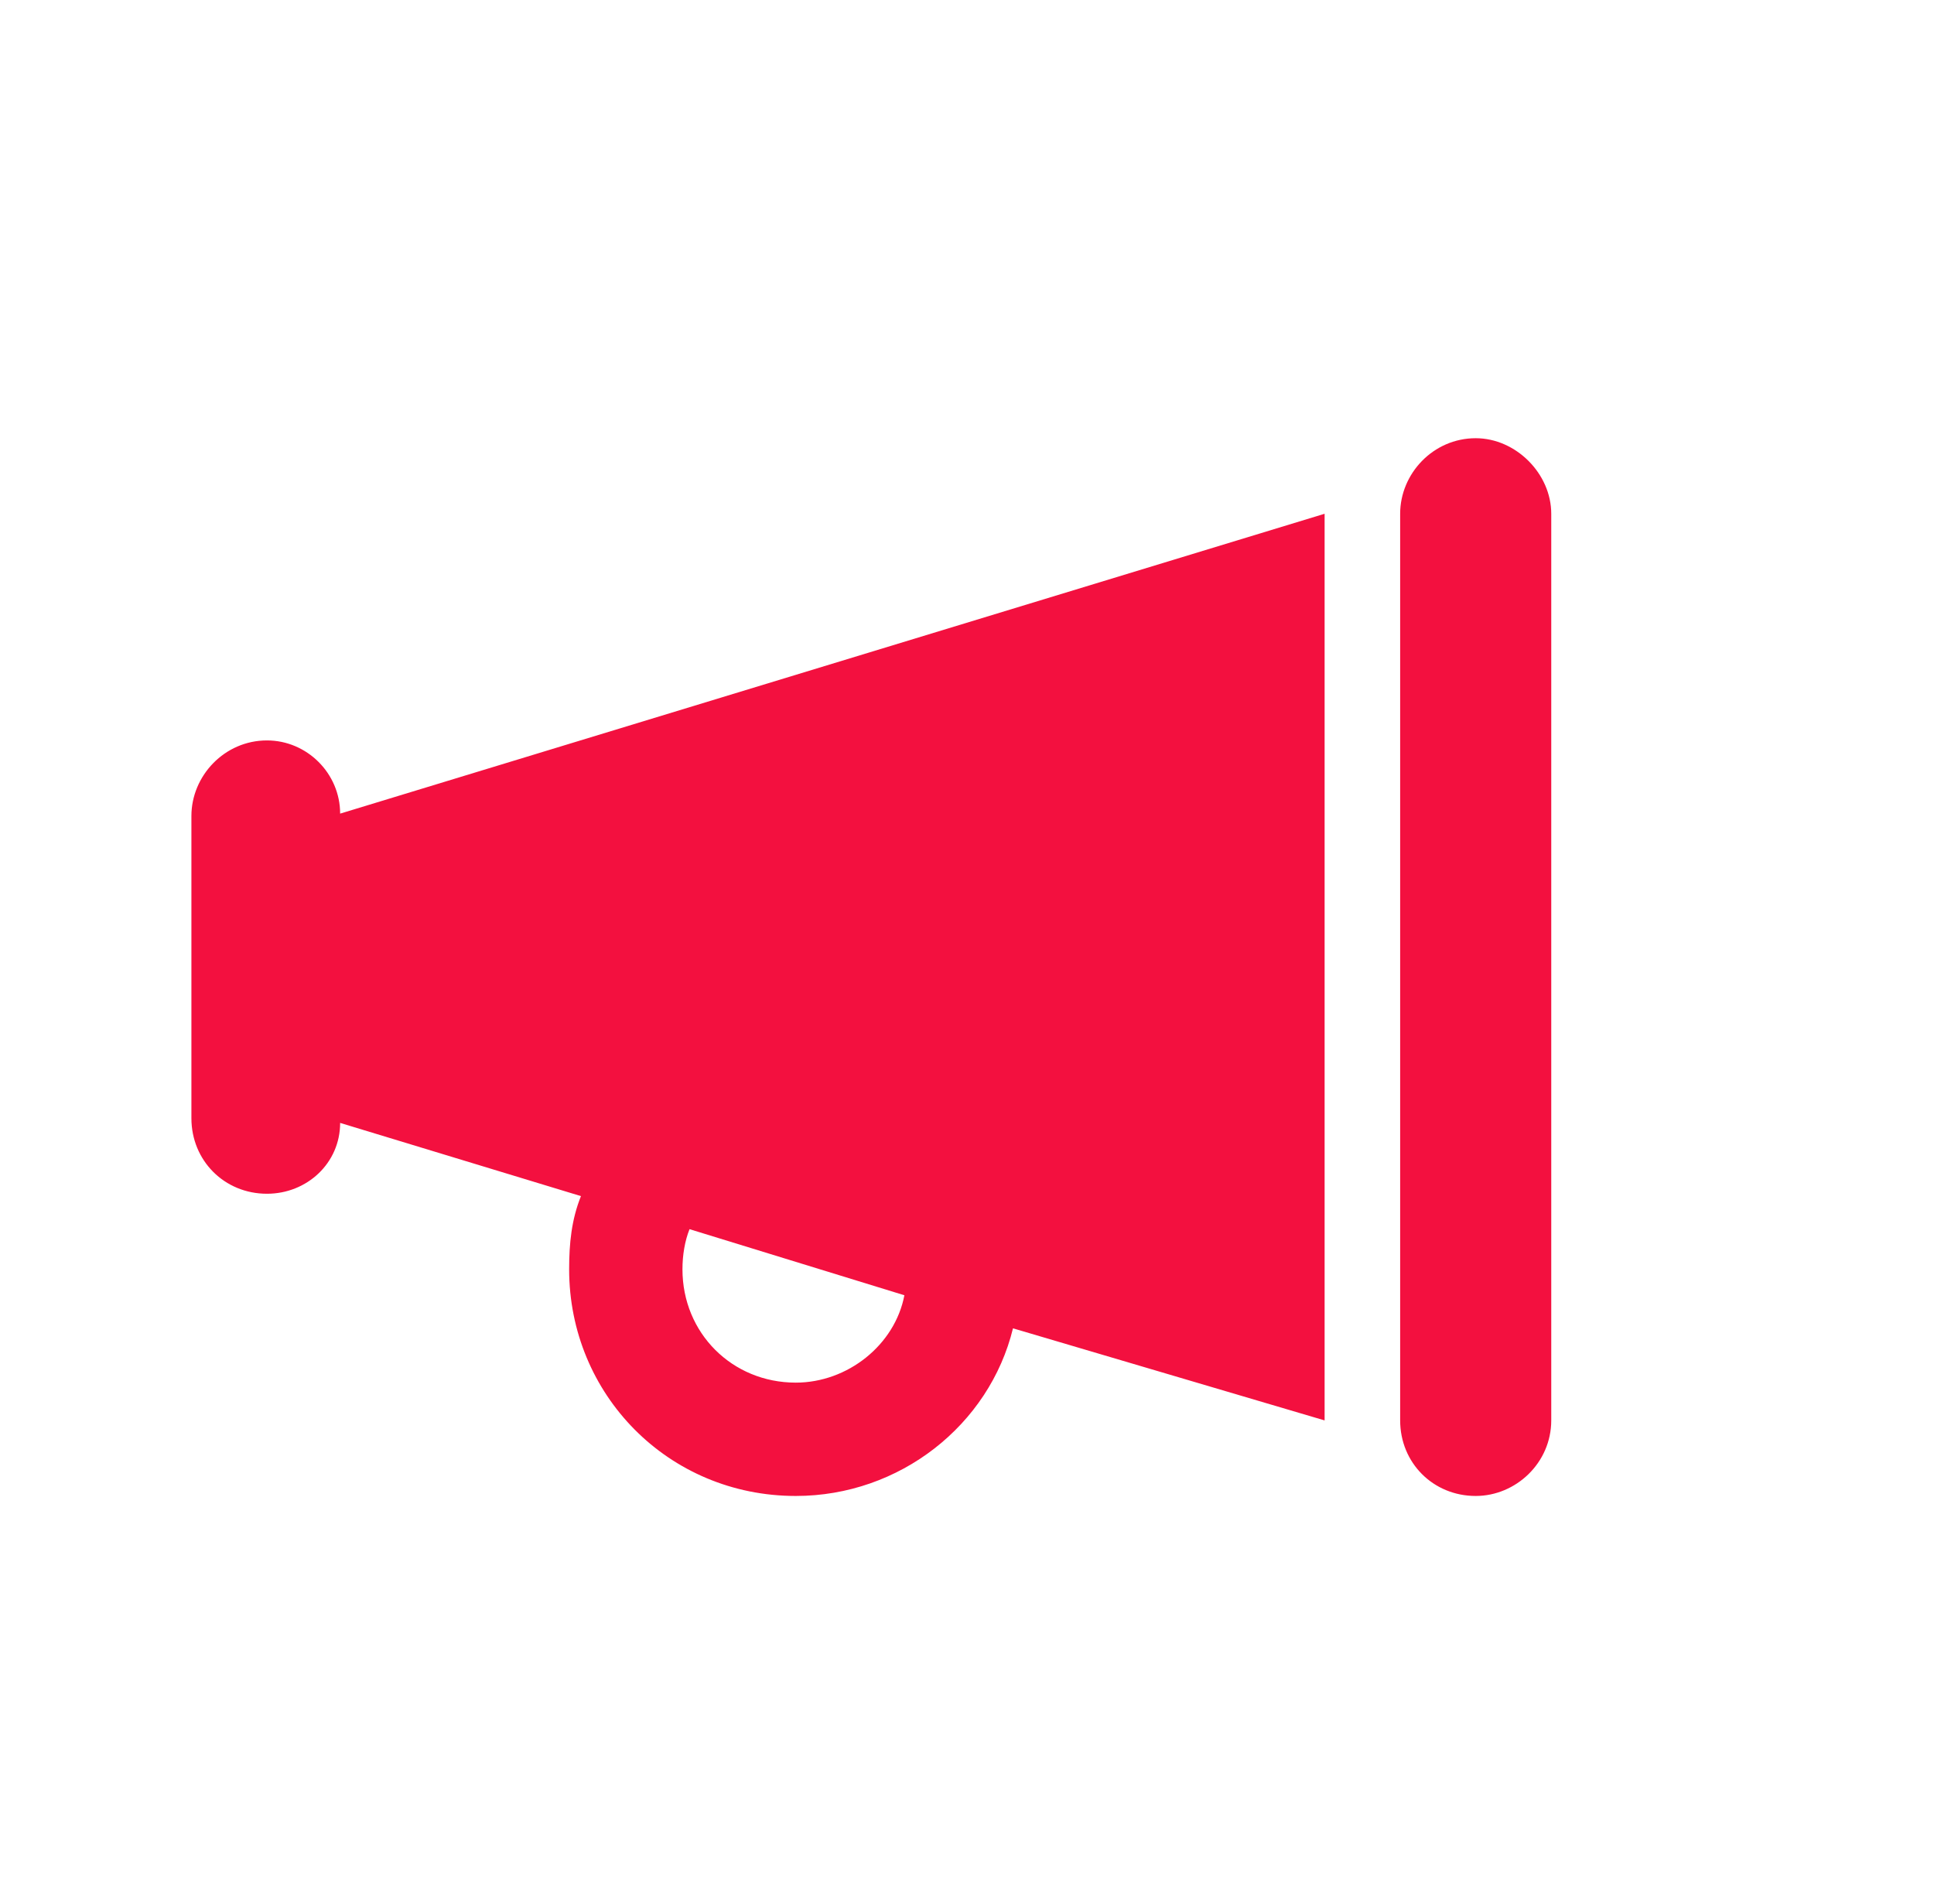
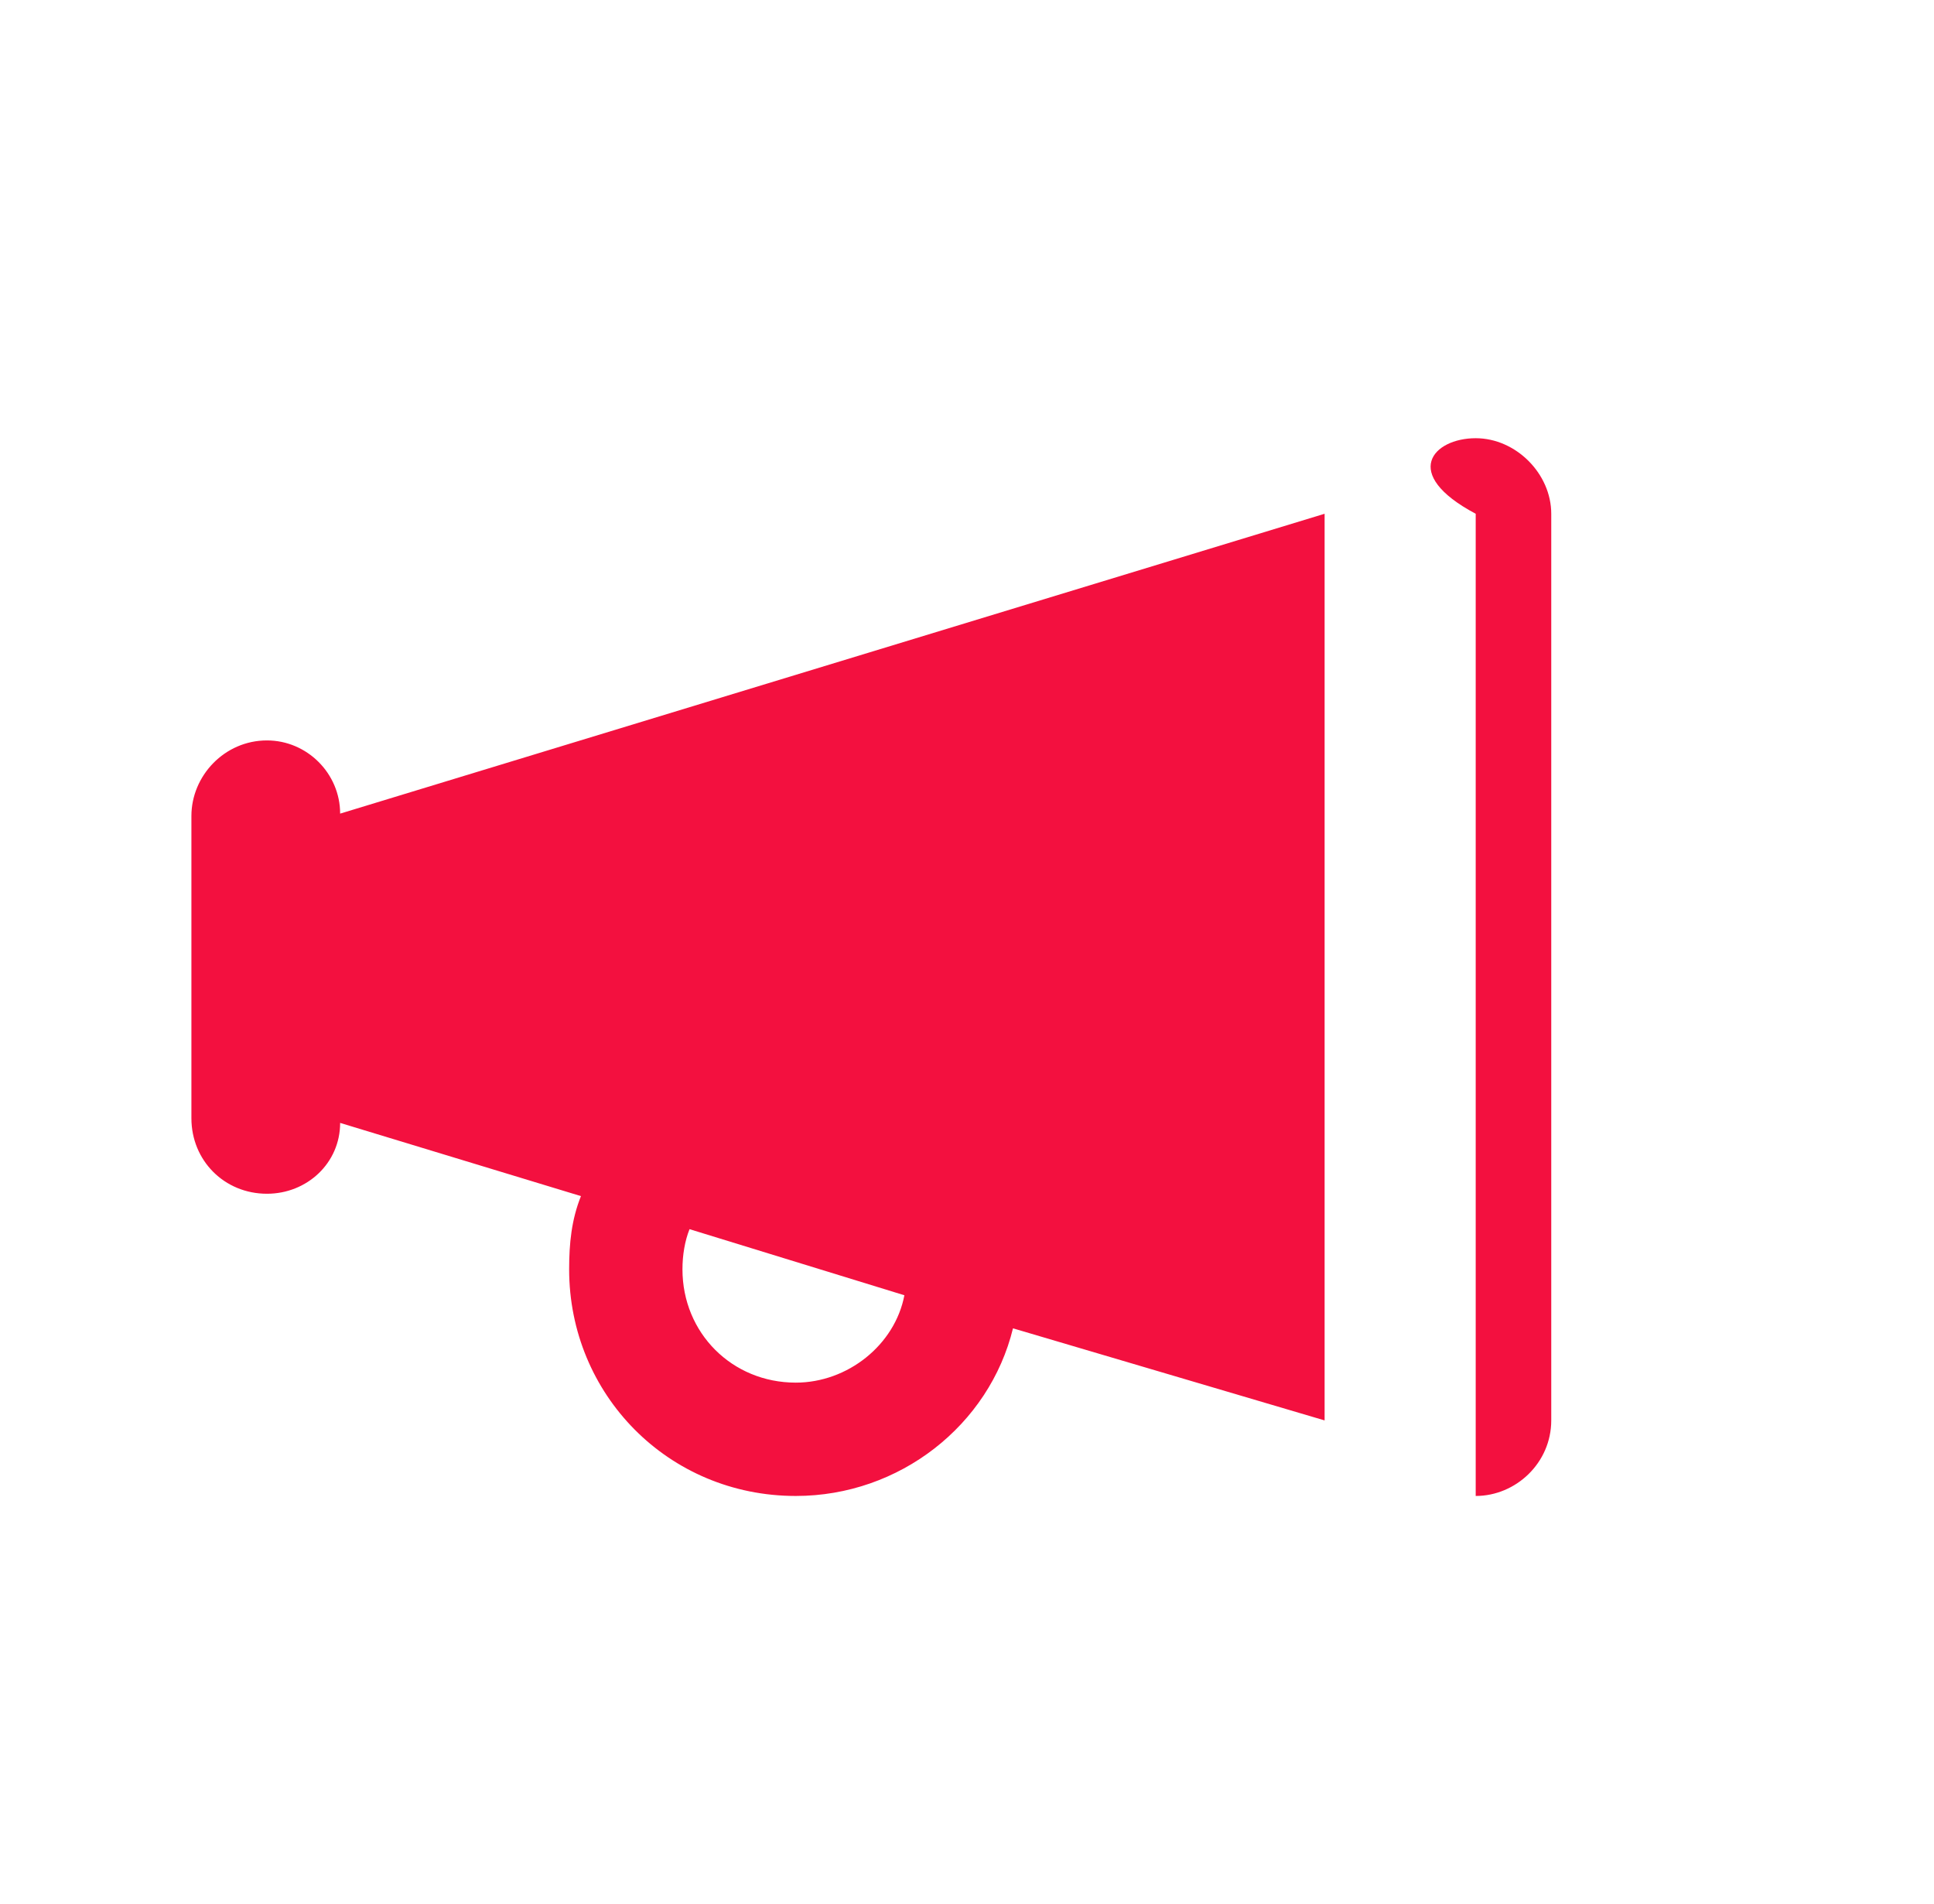
<svg xmlns="http://www.w3.org/2000/svg" width="64" height="63" viewBox="0 0 64 63" fill="none">
-   <path d="M51.334 17V47C51.334 48.406 50.162 49.5 48.834 49.5C47.428 49.5 46.334 48.406 46.334 47V17C46.334 15.672 47.428 14.5 48.834 14.5C50.162 14.5 51.334 15.672 51.334 17ZM11.256 26.922L43.834 17V47L33.522 43.953C32.74 47.156 29.771 49.5 26.334 49.5C22.115 49.5 18.834 46.141 18.834 42C18.834 41.141 18.912 40.359 19.225 39.578L11.256 37.156C11.256 38.484 10.162 39.5 8.834 39.5C7.428 39.5 6.334 38.406 6.334 37V27C6.334 25.672 7.428 24.5 8.834 24.5C10.162 24.5 11.256 25.594 11.256 26.922ZM29.928 42.859L22.818 40.672C22.662 41.062 22.584 41.531 22.584 42C22.584 44.109 24.225 45.75 26.334 45.75C28.053 45.75 29.615 44.5 29.928 42.859Z" fill="#F3103F" />
+   <path d="M51.334 17V47C51.334 48.406 50.162 49.5 48.834 49.5V17C46.334 15.672 47.428 14.5 48.834 14.5C50.162 14.5 51.334 15.672 51.334 17ZM11.256 26.922L43.834 17V47L33.522 43.953C32.74 47.156 29.771 49.5 26.334 49.5C22.115 49.5 18.834 46.141 18.834 42C18.834 41.141 18.912 40.359 19.225 39.578L11.256 37.156C11.256 38.484 10.162 39.5 8.834 39.5C7.428 39.5 6.334 38.406 6.334 37V27C6.334 25.672 7.428 24.5 8.834 24.5C10.162 24.5 11.256 25.594 11.256 26.922ZM29.928 42.859L22.818 40.672C22.662 41.062 22.584 41.531 22.584 42C22.584 44.109 24.225 45.75 26.334 45.75C28.053 45.75 29.615 44.5 29.928 42.859Z" fill="#F3103F" />
</svg>